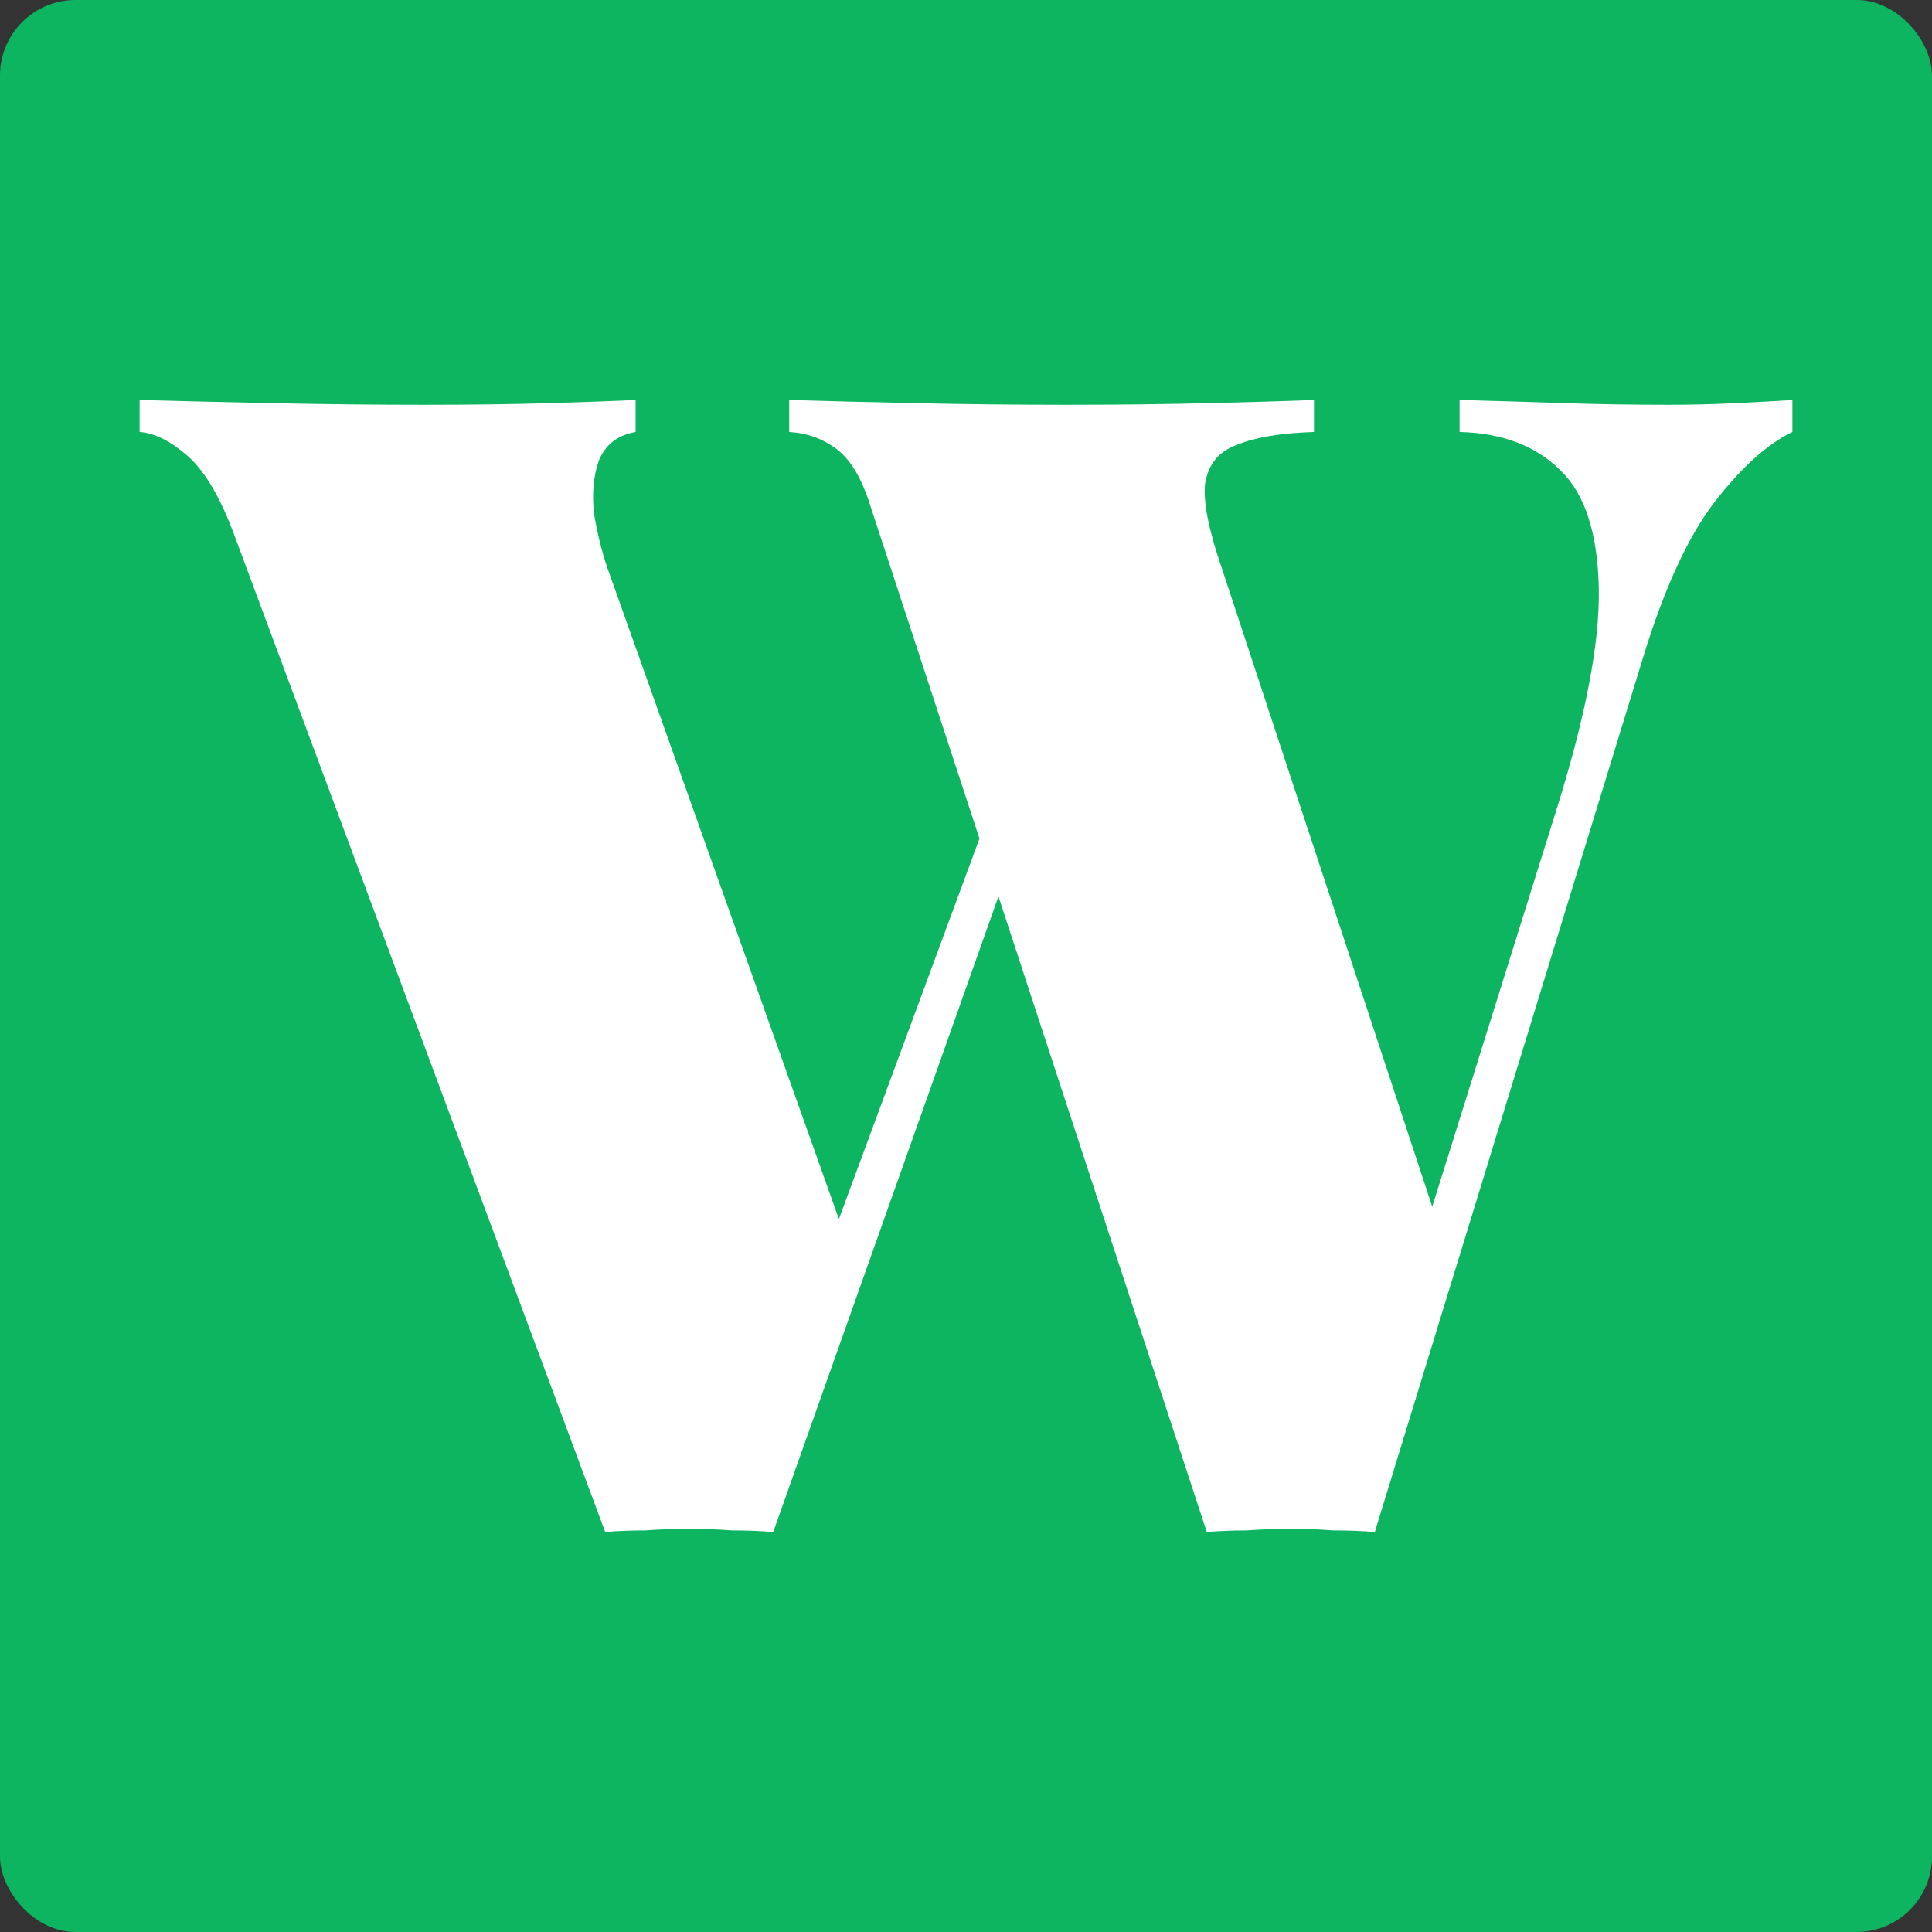
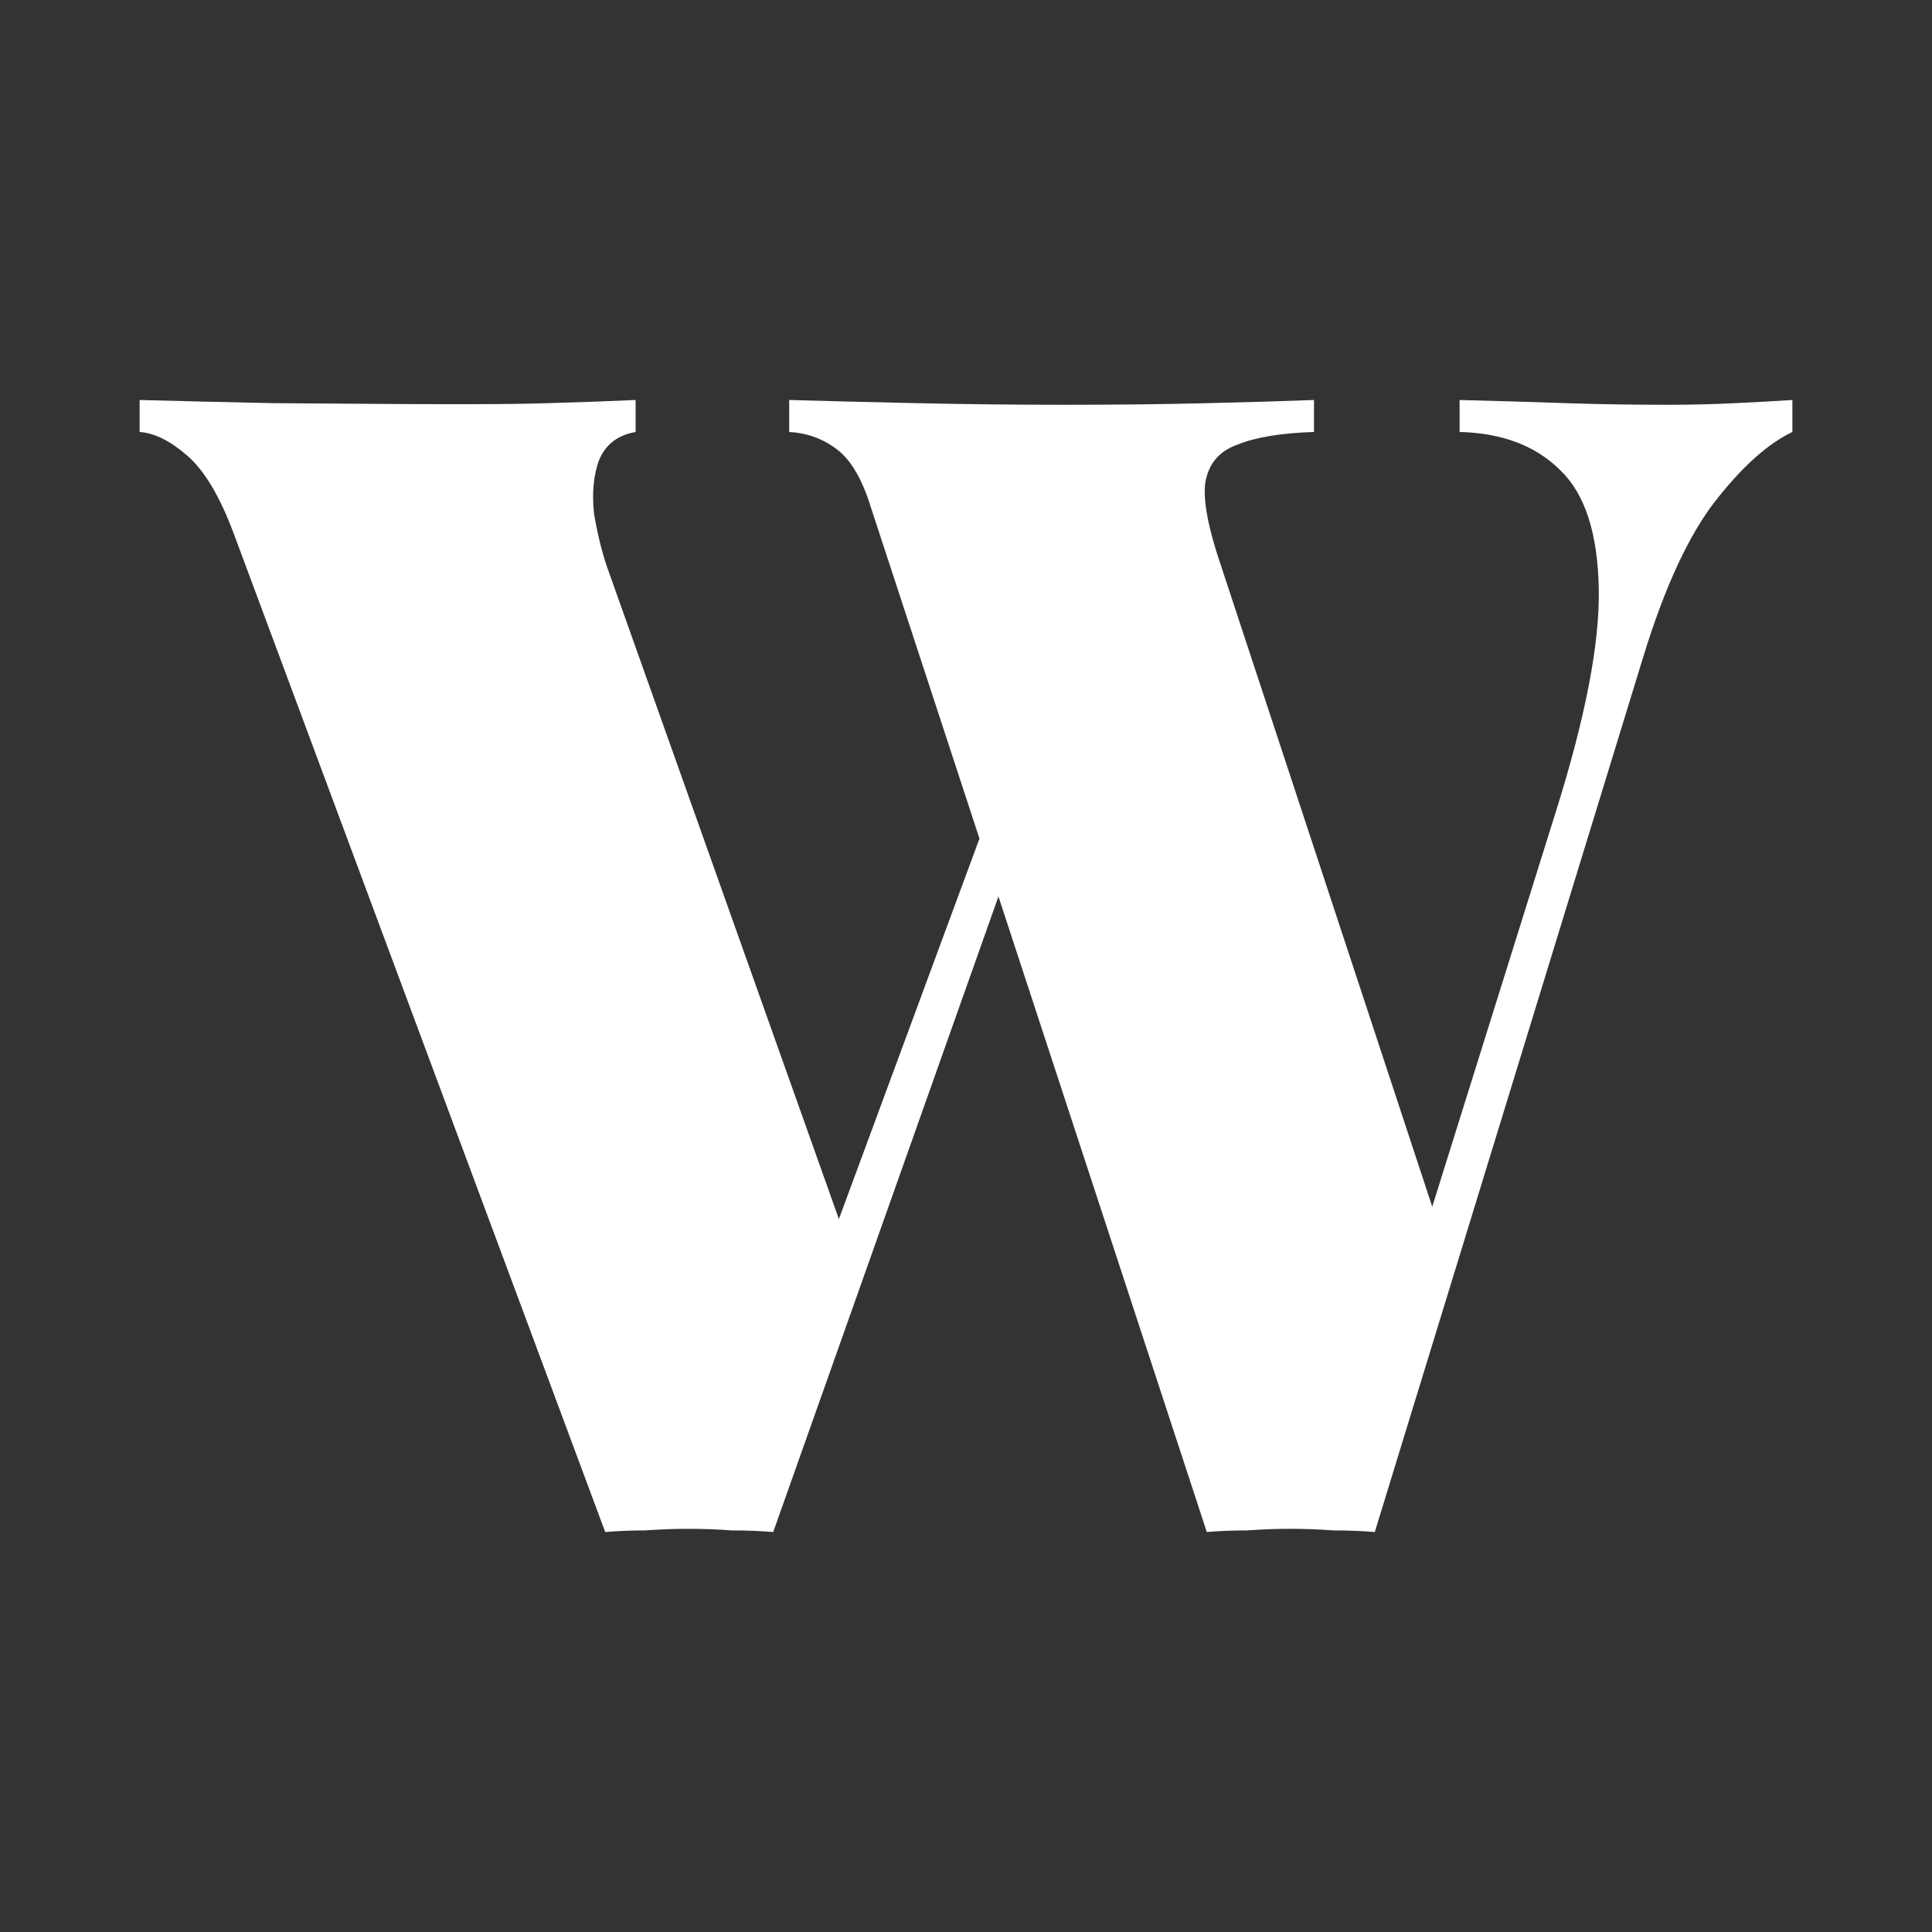
<svg xmlns="http://www.w3.org/2000/svg" width="1024" height="1024" viewBox="0 0 1024 1024" fill="none">
  <rect x="0" y="0" width="1024" height="1024" fill="#333333" stroke="none" />
-   <rect width="1024" height="1024" rx="40" fill="#0DB561" />
-   <path d="M950 212V228.949C936.997 235.164 923.429 247.311 909.295 265.39C895.162 283.469 882.441 310.87 871.135 347.593L728.668 812C721.884 811.435 714.534 811.153 706.62 811.153C699.27 810.588 691.638 810.305 683.723 810.305C676.374 810.305 668.742 810.588 660.827 811.153C653.477 811.153 646.41 811.435 639.626 812L461.543 268.78C457.02 254.09 451.084 243.921 443.735 238.271C436.385 232.621 427.905 229.514 418.294 228.949V212C437.516 212.565 460.13 213.13 486.136 213.695C512.141 214.26 538.43 214.542 565.001 214.542C591.572 214.542 616.447 214.26 639.626 213.695C663.371 213.13 682.31 212.565 696.443 212V228.949C678.918 229.514 665.349 231.774 655.739 235.729C646.128 239.119 640.474 245.898 638.778 256.068C637.648 265.672 640.474 280.362 647.258 300.136L763.437 652.678L738.844 704.373L824.494 430.644C840.323 380.362 847.956 340.814 847.39 312C846.825 282.621 840.041 261.717 827.038 249.288C814.035 236.294 796.227 229.514 773.613 228.949V212C795.096 212.565 814.035 213.13 830.43 213.695C847.39 214.26 865.481 214.542 884.703 214.542C896.01 214.542 907.599 214.26 919.471 213.695C931.344 213.13 941.52 212.565 950 212ZM336.885 212V228.949C327.274 230.644 320.773 235.729 317.38 244.203C314.554 252.113 313.706 261.435 314.836 272.169C316.532 282.339 318.794 291.661 321.621 300.136L449.671 660.305L425.926 696.746L527.688 421.322L539.561 445.898L409.814 812C403.03 811.435 395.681 811.153 387.766 811.153C380.416 810.588 372.784 810.305 364.869 810.305C357.52 810.305 349.888 810.588 341.973 811.153C334.623 811.153 327.557 811.435 320.773 812L124.033 283.186C116.683 263.412 108.486 249.571 99.441 241.661C90.395 233.751 81.915 229.514 74 228.949V212C94.352 212.565 118.097 213.13 145.233 213.695C172.935 214.26 199.224 214.542 224.099 214.542C248.974 214.542 271.022 214.26 290.244 213.695C309.466 213.13 325.013 212.565 336.885 212Z" fill="white" />
+   <path d="M950 212V228.949C936.997 235.164 923.429 247.311 909.295 265.39C895.162 283.469 882.441 310.87 871.135 347.593L728.668 812C721.884 811.435 714.534 811.153 706.62 811.153C699.27 810.588 691.638 810.305 683.723 810.305C676.374 810.305 668.742 810.588 660.827 811.153C653.477 811.153 646.41 811.435 639.626 812L461.543 268.78C457.02 254.09 451.084 243.921 443.735 238.271C436.385 232.621 427.905 229.514 418.294 228.949V212C437.516 212.565 460.13 213.13 486.136 213.695C512.141 214.26 538.43 214.542 565.001 214.542C591.572 214.542 616.447 214.26 639.626 213.695C663.371 213.13 682.31 212.565 696.443 212V228.949C678.918 229.514 665.349 231.774 655.739 235.729C646.128 239.119 640.474 245.898 638.778 256.068C637.648 265.672 640.474 280.362 647.258 300.136L763.437 652.678L738.844 704.373L824.494 430.644C840.323 380.362 847.956 340.814 847.39 312C846.825 282.621 840.041 261.717 827.038 249.288C814.035 236.294 796.227 229.514 773.613 228.949V212C795.096 212.565 814.035 213.13 830.43 213.695C847.39 214.26 865.481 214.542 884.703 214.542C896.01 214.542 907.599 214.26 919.471 213.695C931.344 213.13 941.52 212.565 950 212ZM336.885 212V228.949C327.274 230.644 320.773 235.729 317.38 244.203C314.554 252.113 313.706 261.435 314.836 272.169C316.532 282.339 318.794 291.661 321.621 300.136L449.671 660.305L425.926 696.746L527.688 421.322L539.561 445.898L409.814 812C403.03 811.435 395.681 811.153 387.766 811.153C380.416 810.588 372.784 810.305 364.869 810.305C357.52 810.305 349.888 810.588 341.973 811.153C334.623 811.153 327.557 811.435 320.773 812L124.033 283.186C116.683 263.412 108.486 249.571 99.441 241.661C90.395 233.751 81.915 229.514 74 228.949V212C94.352 212.565 118.097 213.13 145.233 213.695C248.974 214.542 271.022 214.26 290.244 213.695C309.466 213.13 325.013 212.565 336.885 212Z" fill="white" />
</svg>